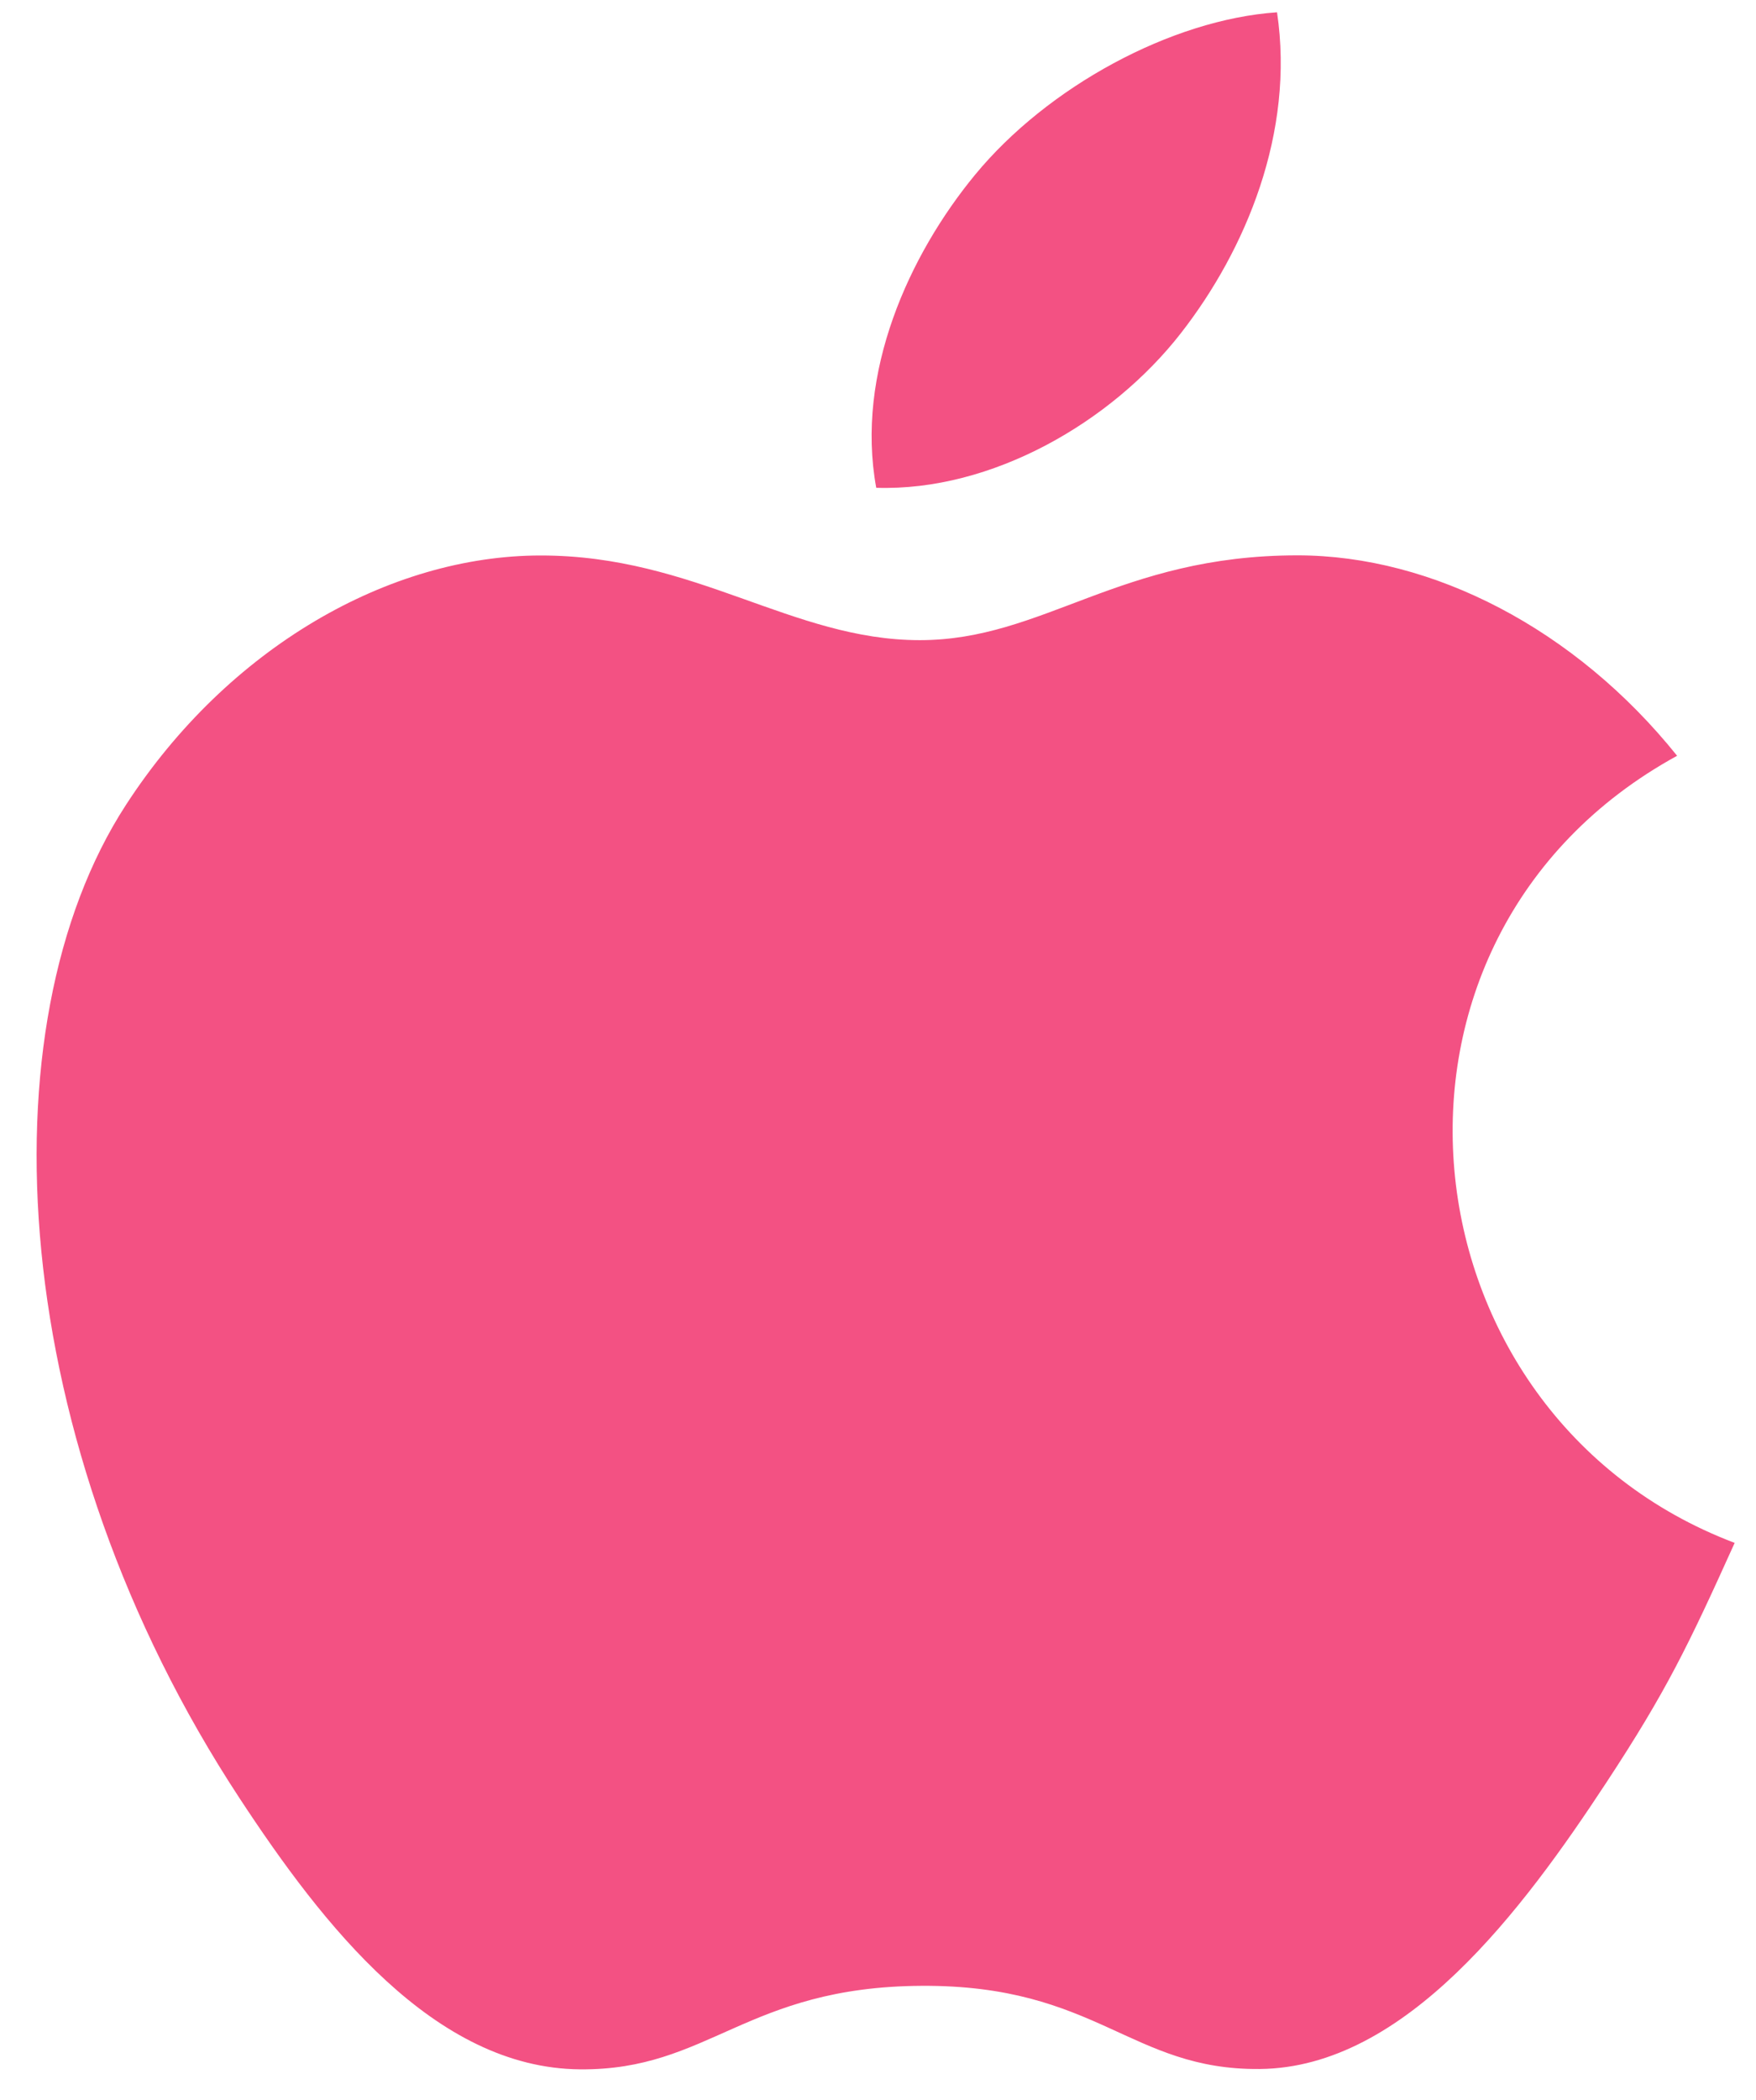
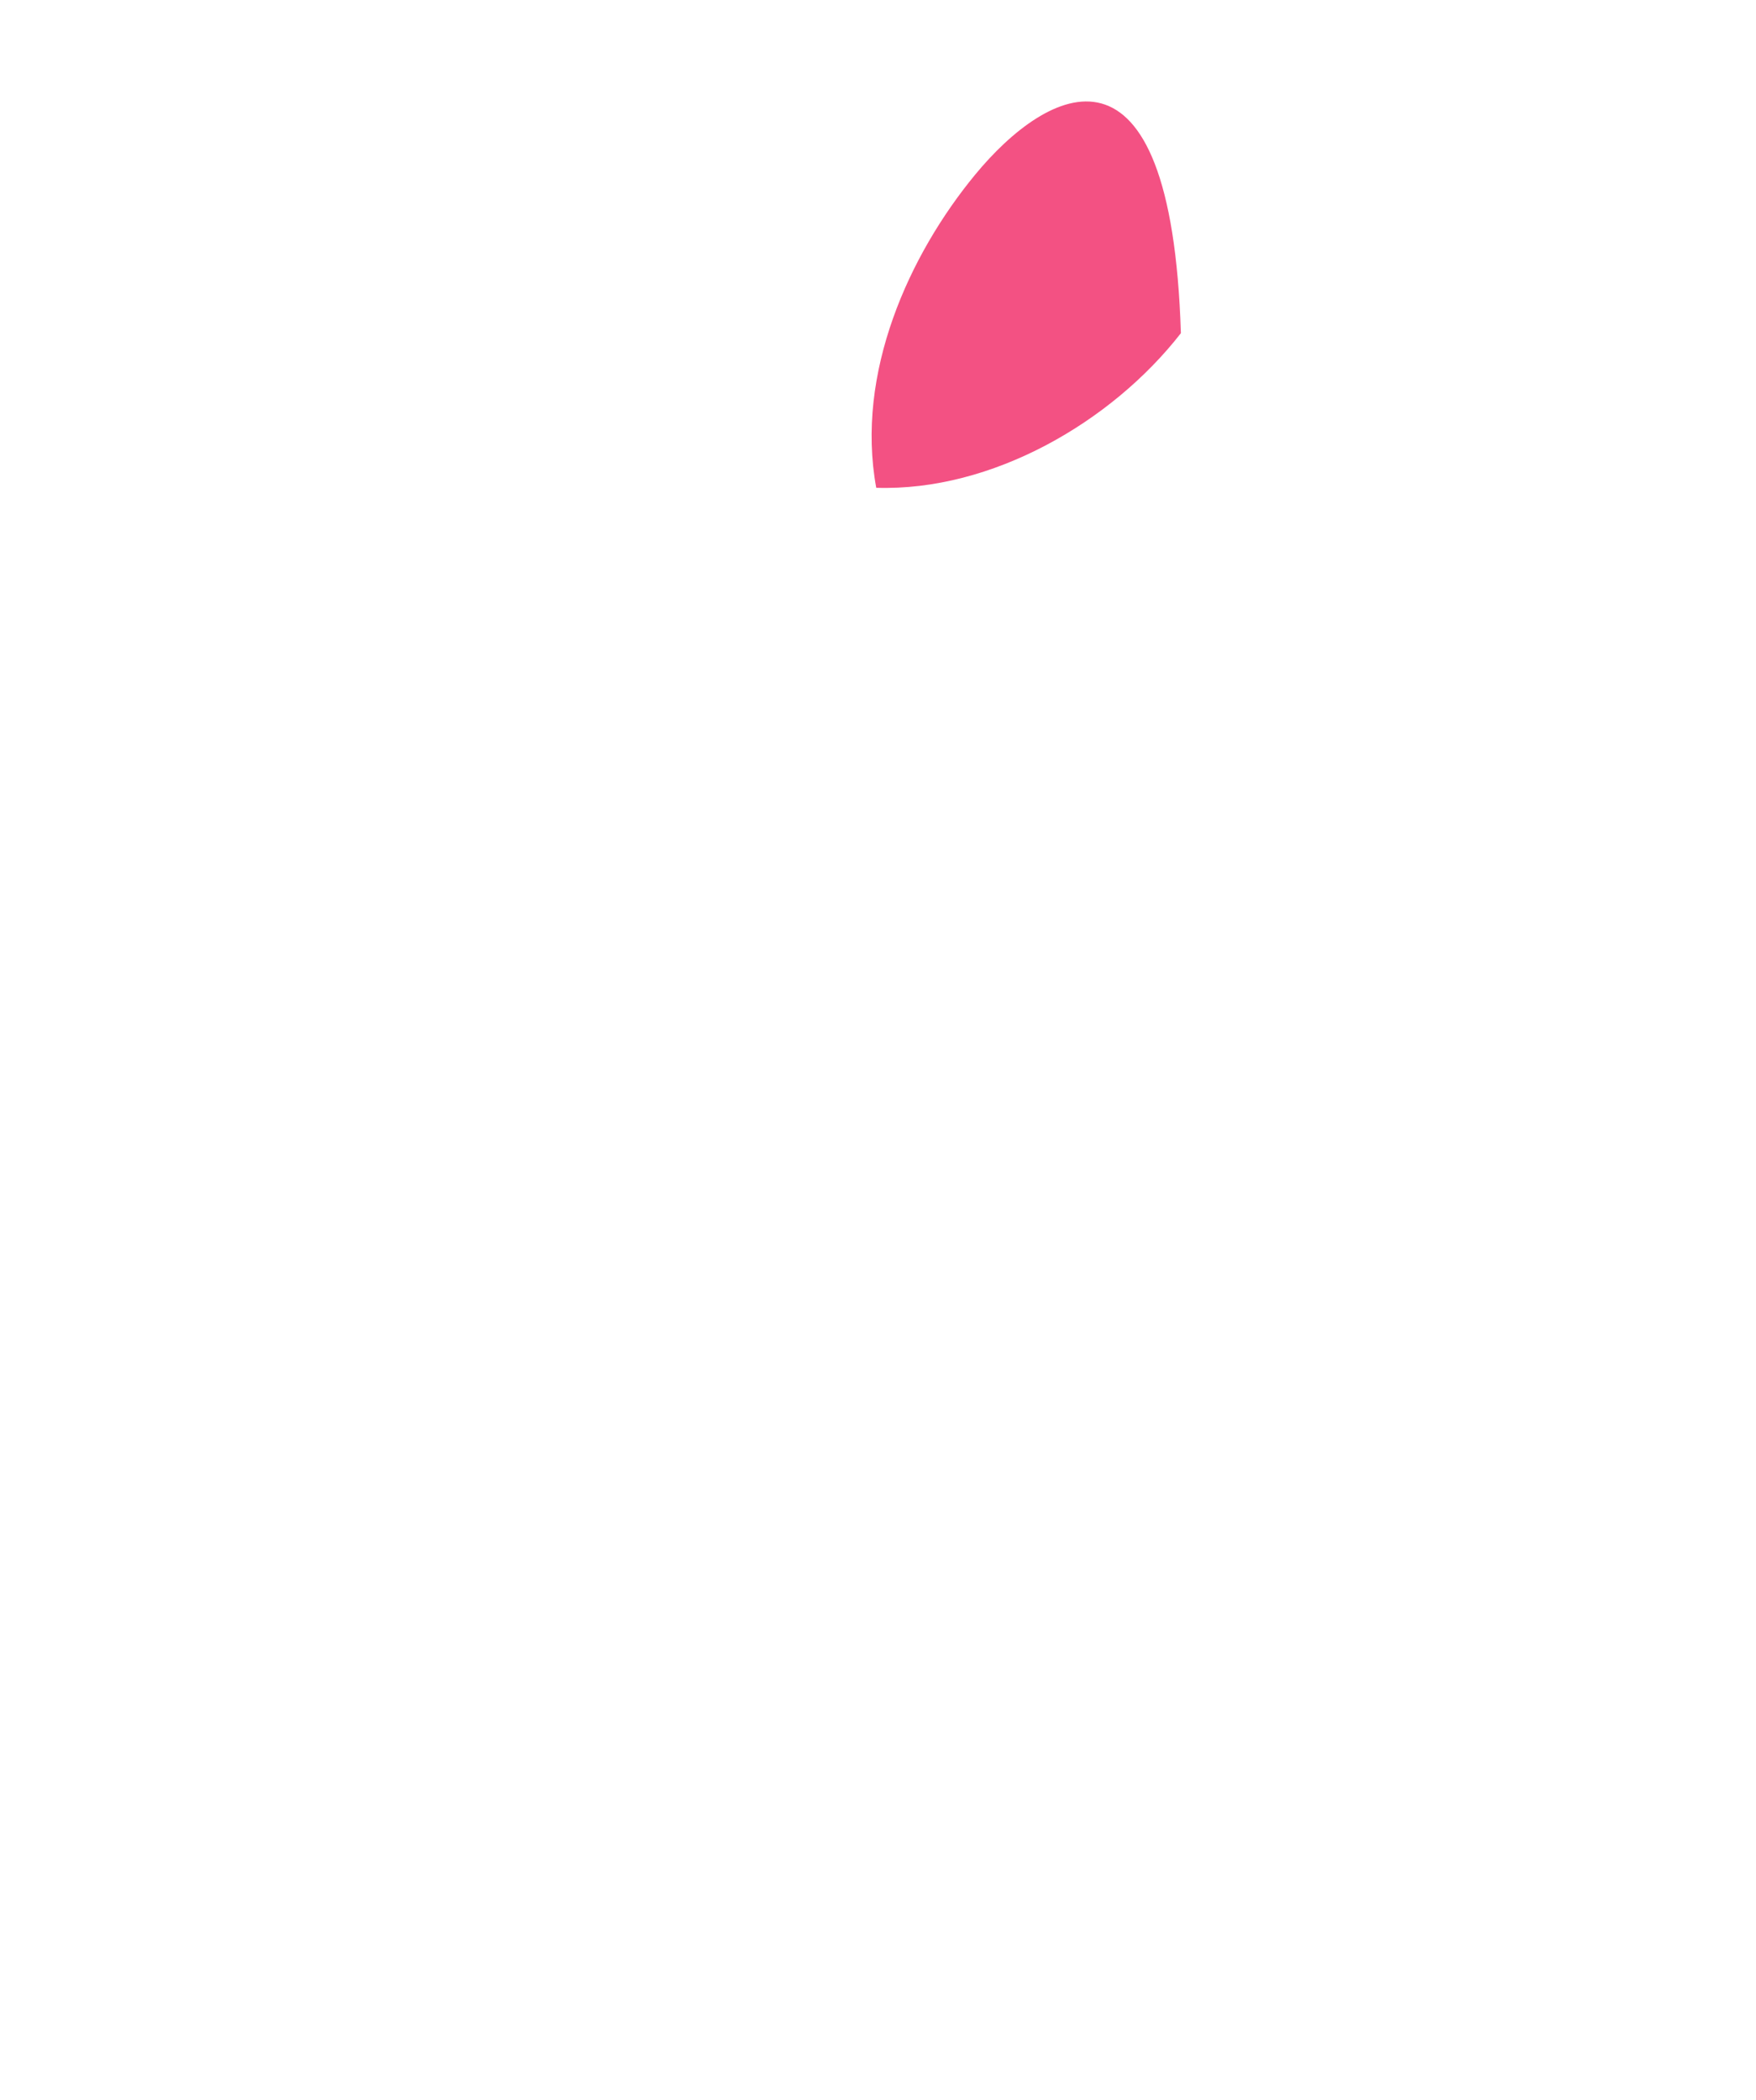
<svg xmlns="http://www.w3.org/2000/svg" fill="none" height="49" viewBox="0 0 41 49">
-   <path d="M40.502 36.003C39.418 38.404 38.901 39.475 37.505 41.597C35.559 44.559 32.815 48.249 29.414 48.28C26.393 48.309 25.617 46.315 21.516 46.339C17.415 46.362 16.56 48.316 13.54 48.288C10.139 48.258 7.54 44.926 5.593 41.961C0.15 33.676 -0.418 23.953 2.939 18.785C5.324 15.11 9.089 12.962 12.627 12.962C16.231 12.962 18.496 14.938 21.476 14.938C24.367 14.938 26.127 12.959 30.294 12.959C33.443 12.959 36.78 14.674 39.158 17.636C31.367 21.905 32.633 33.028 40.502 36.003Z" fill="#F35183" />
-   <path d="M27.572 7.775C29.087 5.832 30.234 3.091 29.817 0.287C27.344 0.456 24.453 2.03 22.765 4.08C21.232 5.941 19.966 8.701 20.459 11.383C23.156 11.468 25.95 9.856 27.572 7.775Z" fill="#F35183" />
+   <path d="M27.572 7.775C27.344 0.456 24.453 2.03 22.765 4.08C21.232 5.941 19.966 8.701 20.459 11.383C23.156 11.468 25.95 9.856 27.572 7.775Z" fill="#F35183" />
</svg>